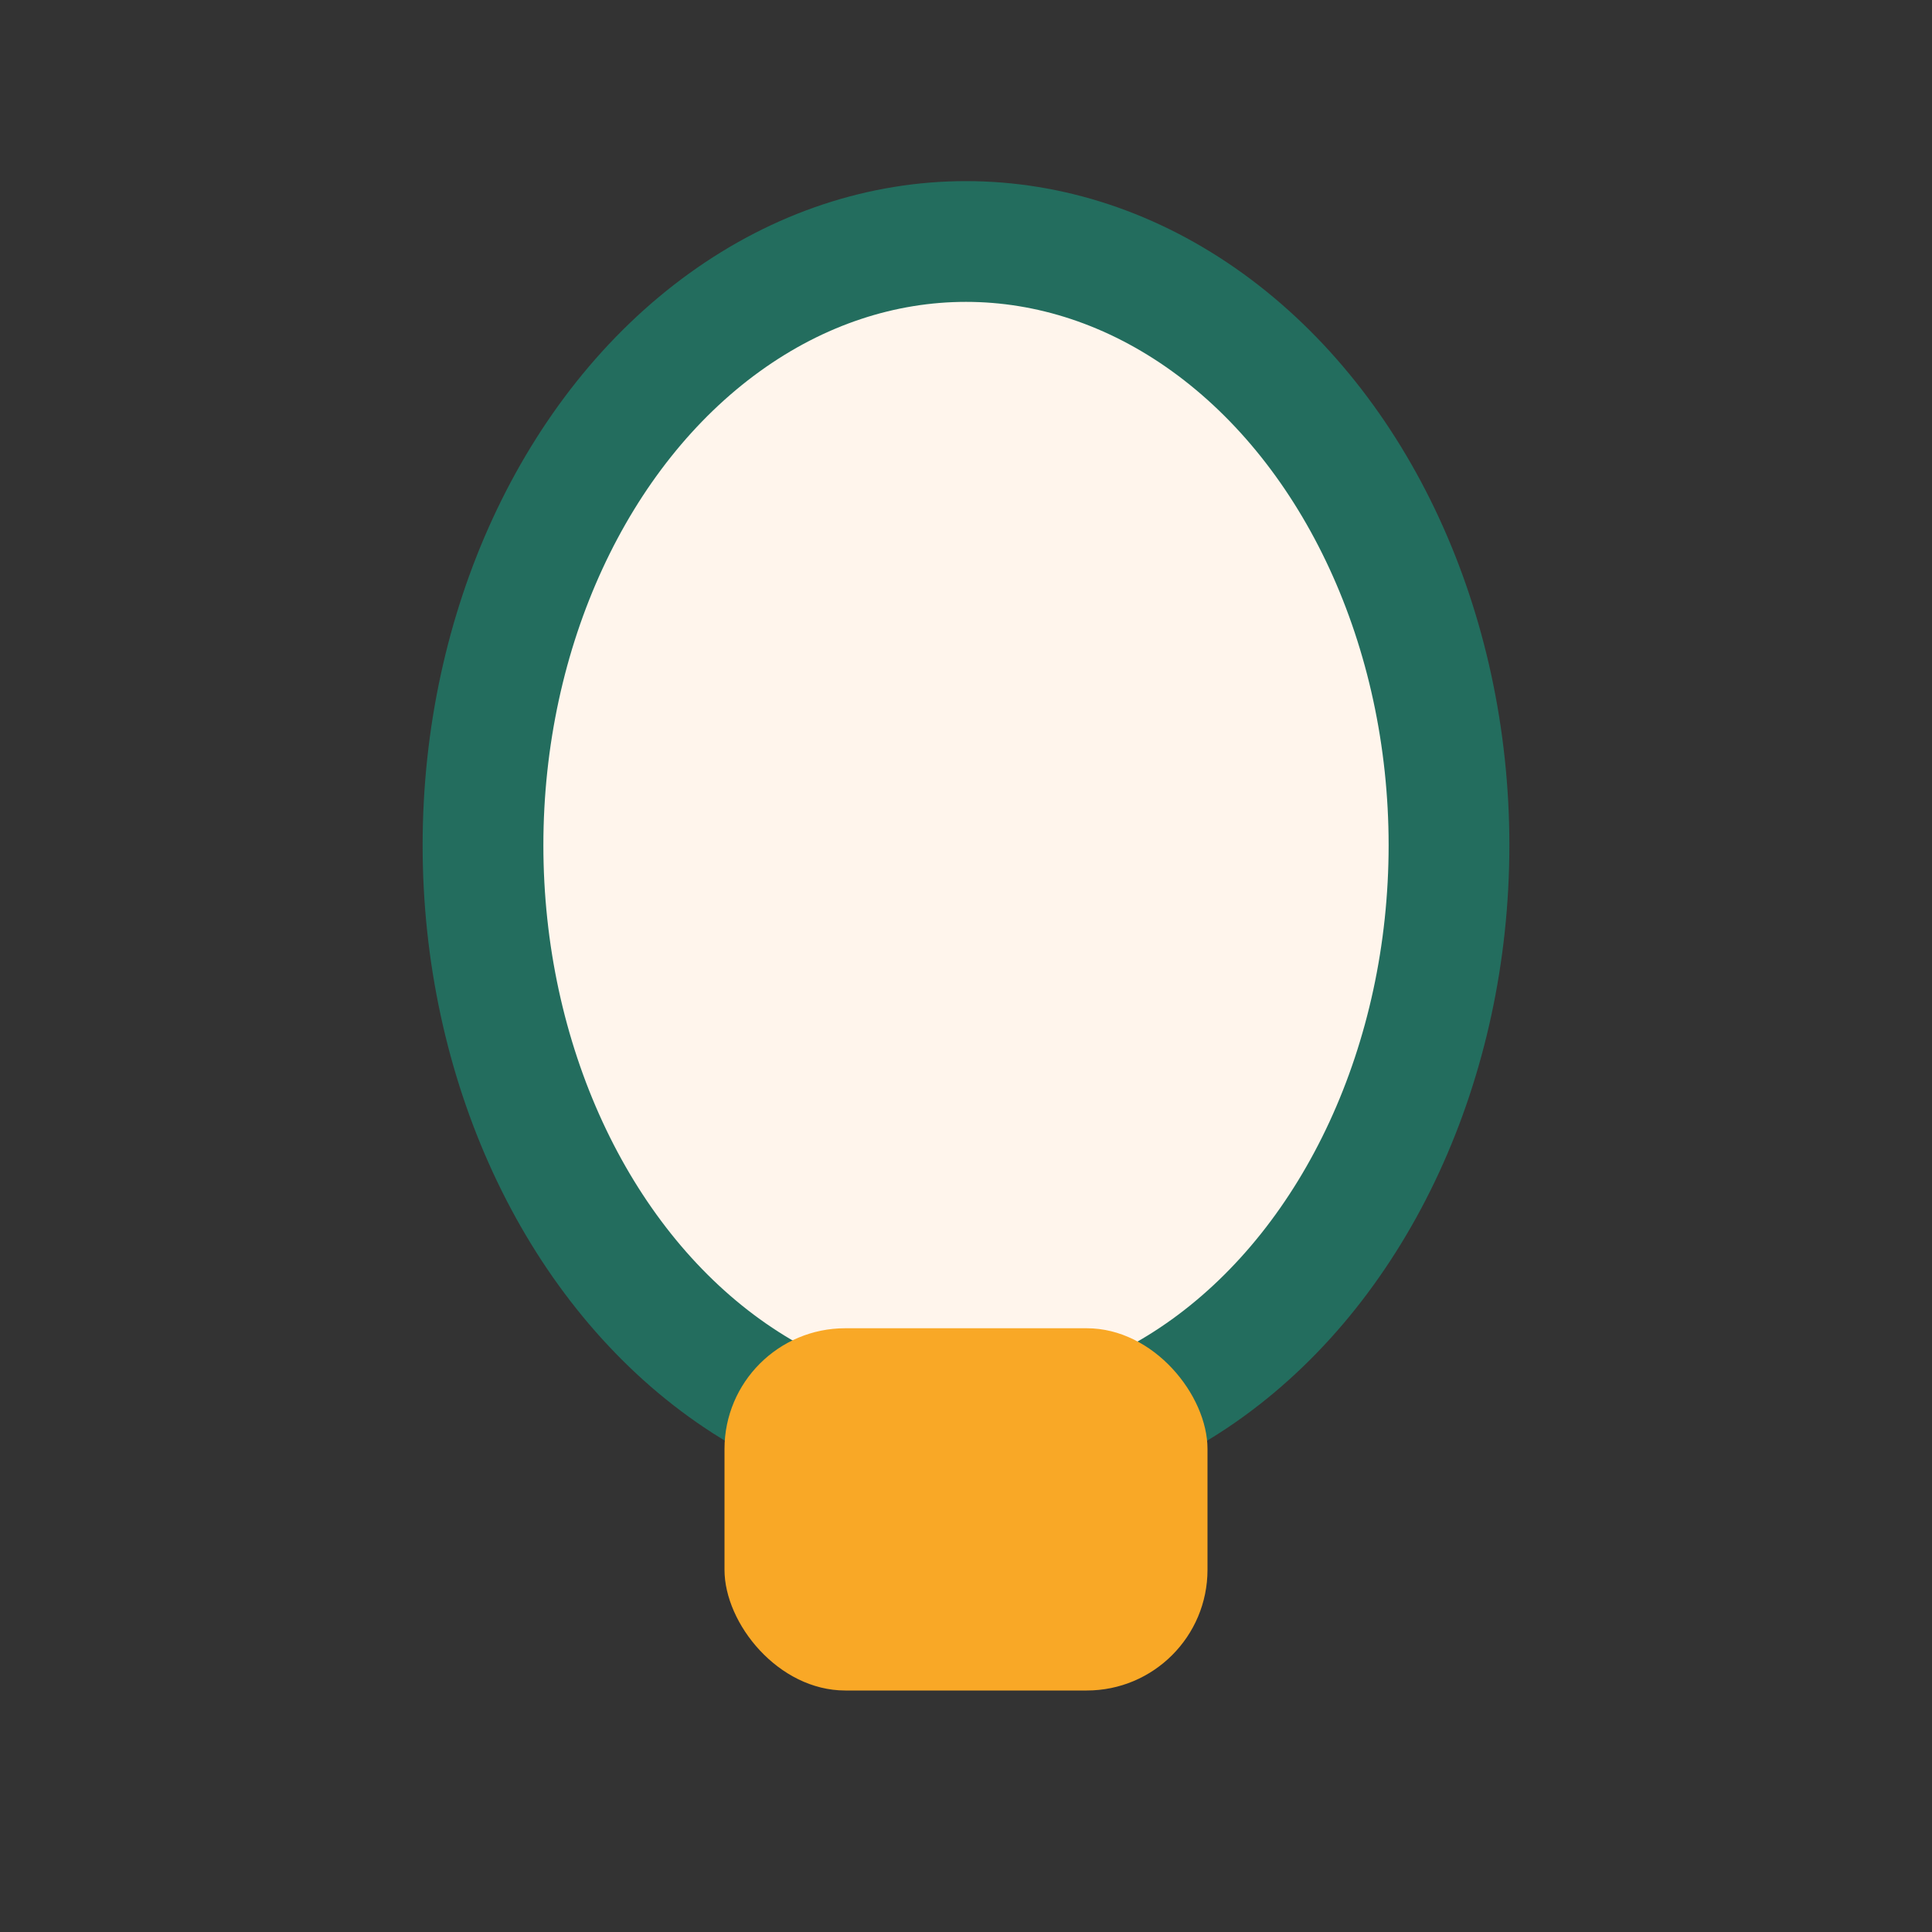
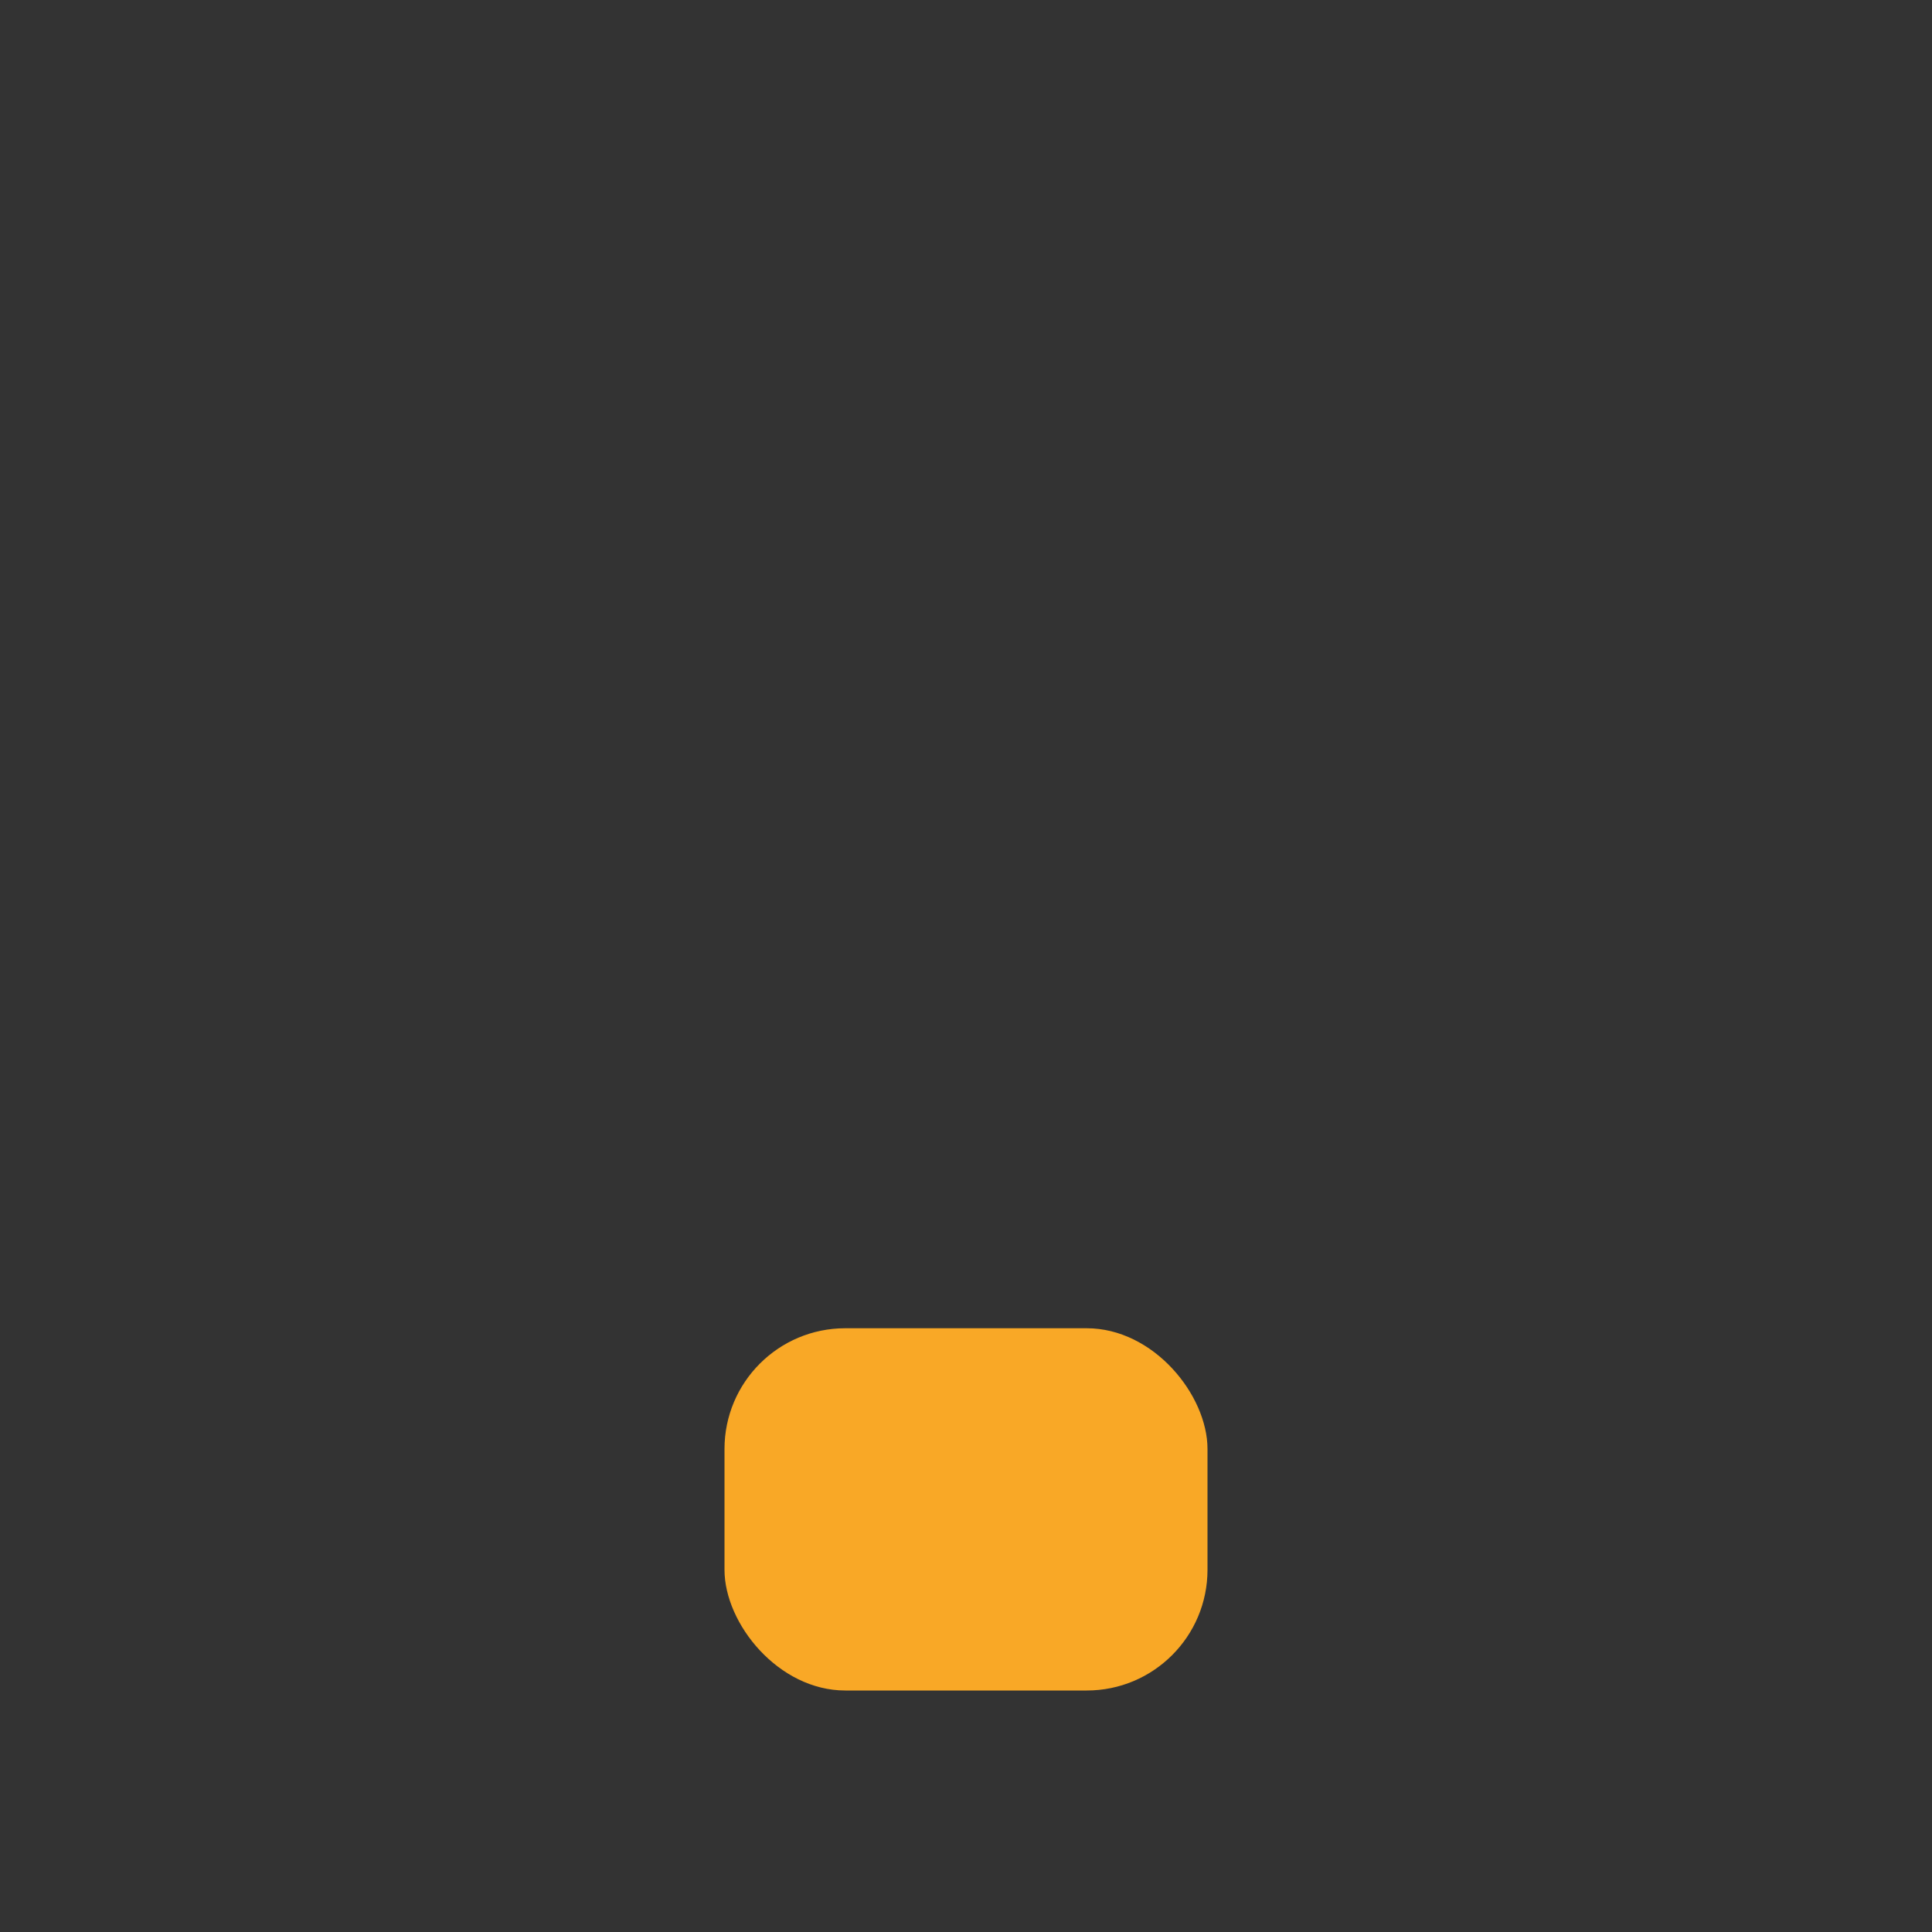
<svg xmlns="http://www.w3.org/2000/svg" width="32" height="32" viewBox="0 0 32 32">
  <rect x="0" y="0" width="32" height="32" fill="#333333" stroke="none" />
-   <ellipse cx="16" cy="14" rx="8" ry="10" fill="#FFF5EC" stroke="#236D5E" stroke-width="2" />
  <rect x="12" y="22" width="8" height="6" rx="2" fill="#F9A826" />
</svg>